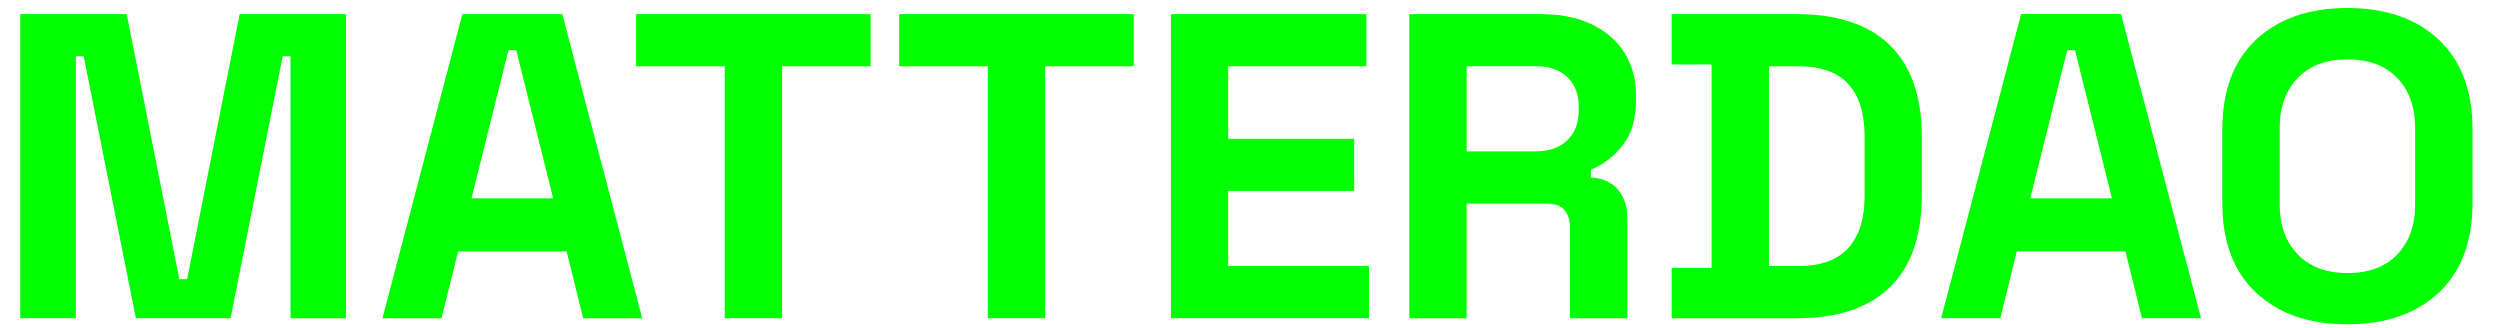
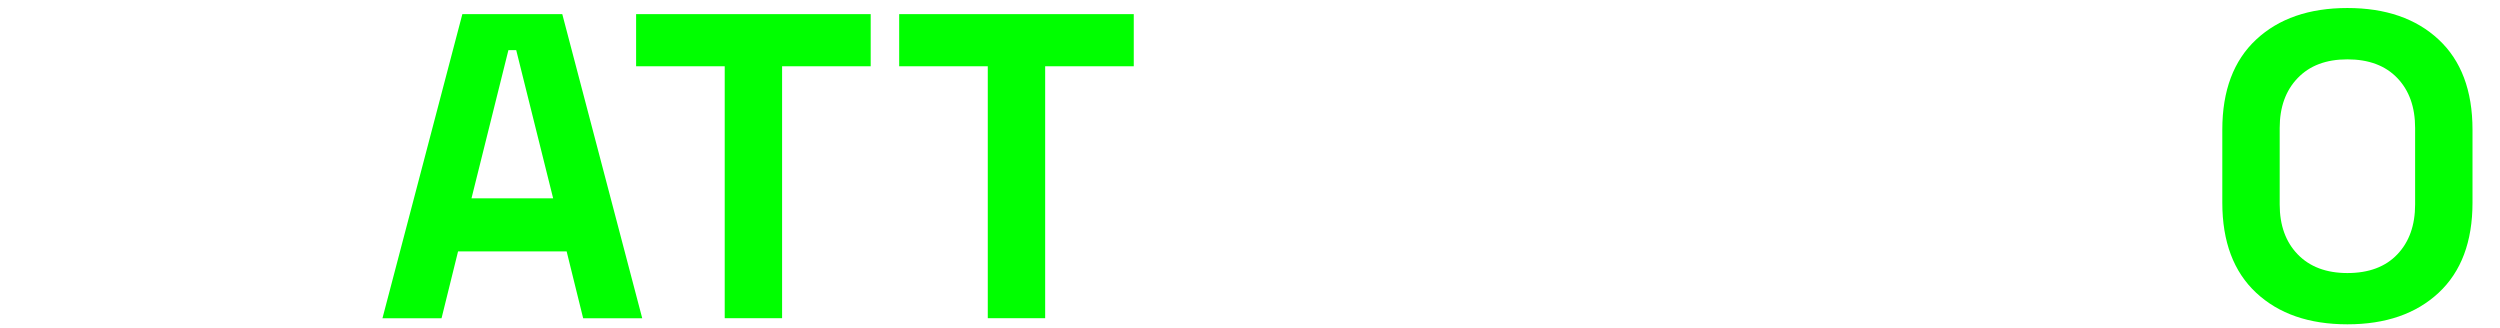
<svg xmlns="http://www.w3.org/2000/svg" id="Vrstva_1" viewBox="0 0 355.52 46.71">
  <defs>
    <style>.cls-1{fill:lime;}</style>
  </defs>
-   <path class="cls-1" d="M2.88,45.25V2.01h15.14l7.48,37.69h1.11L34.08,2.01h15.14v43.25h-7.91V8h-1.11l-7.41,37.25h-13.47L11.9,8h-1.11v37.25H2.88Z" />
  <path class="cls-1" d="M54.39,45.25L65.75,2.01h14.21l11.37,43.25h-8.4l-2.35-9.51h-15.44l-2.35,9.51h-8.4ZM67.05,28.2h11.61l-5.25-21.07h-1.11l-5.25,21.07Z" />
  <path class="cls-1" d="M103.06,45.25V9.42h-12.6V2.01h33.36v7.41h-12.6v35.83h-8.15Z" />
  <path class="cls-1" d="M140.47,45.25V9.42h-12.6V2.01h33.36v7.41h-12.6v35.83h-8.15Z" />
-   <path class="cls-1" d="M166.51,45.25V2.01h27.8v7.41h-19.65v10.32h17.92v7.41h-17.92v10.69h20.02v7.41h-28.17Z" />
-   <path class="cls-1" d="M200.41,45.25V2.01h18.78c2.72,0,5.09.47,7.1,1.42,2.02.95,3.58,2.29,4.69,4.02s1.67,3.77,1.67,6.12v.74c0,2.59-.62,4.69-1.85,6.3-1.24,1.61-2.76,2.78-4.57,3.52v1.11c1.65.08,2.92.65,3.83,1.7.91,1.05,1.36,2.44,1.36,4.17v14.15h-8.16v-12.97c0-.99-.26-1.79-.77-2.41-.52-.62-1.37-.93-2.56-.93h-11.37v16.31h-8.15ZM208.57,21.53h9.76c1.94,0,3.45-.52,4.54-1.58,1.09-1.05,1.64-2.44,1.64-4.17v-.62c0-1.73-.54-3.12-1.61-4.17-1.07-1.05-2.6-1.58-4.57-1.58h-9.76v12.11Z" />
-   <path class="cls-1" d="M237.72,45.25v-7.17h5.68V9.17h-5.68V2.01h17.79c5.81,0,10.22,1.47,13.25,4.42,3.03,2.95,4.54,7.32,4.54,13.13v8.15c0,5.81-1.51,10.18-4.54,13.13s-7.45,4.42-13.25,4.42h-17.79ZM251.56,37.84h4.08c3.3,0,5.7-.87,7.23-2.6,1.52-1.73,2.29-4.16,2.29-7.29v-8.65c0-3.17-.76-5.61-2.29-7.32-1.53-1.71-3.93-2.56-7.23-2.56h-4.08v28.42Z" />
-   <path class="cls-1" d="M276.05,45.25l11.37-43.25h14.21l11.37,43.25h-8.4l-2.35-9.51h-15.44l-2.35,9.51h-8.4ZM288.72,28.2h11.61l-5.25-21.07h-1.11l-5.25,21.07Z" />
  <path class="cls-1" d="M333.82,46.12c-5.44,0-9.76-1.49-12.97-4.48s-4.82-7.26-4.82-12.82v-10.38c0-5.56,1.61-9.83,4.82-12.82,3.21-2.99,7.54-4.48,12.97-4.48s9.76,1.49,12.97,4.48c3.21,2.99,4.82,7.26,4.82,12.82v10.38c0,5.56-1.61,9.83-4.82,12.82s-7.54,4.48-12.97,4.48ZM333.82,38.83c3.05,0,5.42-.89,7.1-2.66,1.69-1.77,2.53-4.14,2.53-7.1v-10.87c0-2.97-.84-5.33-2.53-7.1-1.69-1.77-4.06-2.66-7.1-2.66s-5.37.89-7.07,2.66c-1.71,1.77-2.56,4.14-2.56,7.1v10.87c0,2.97.85,5.33,2.56,7.1,1.71,1.77,4.07,2.66,7.07,2.66Z" />
</svg>